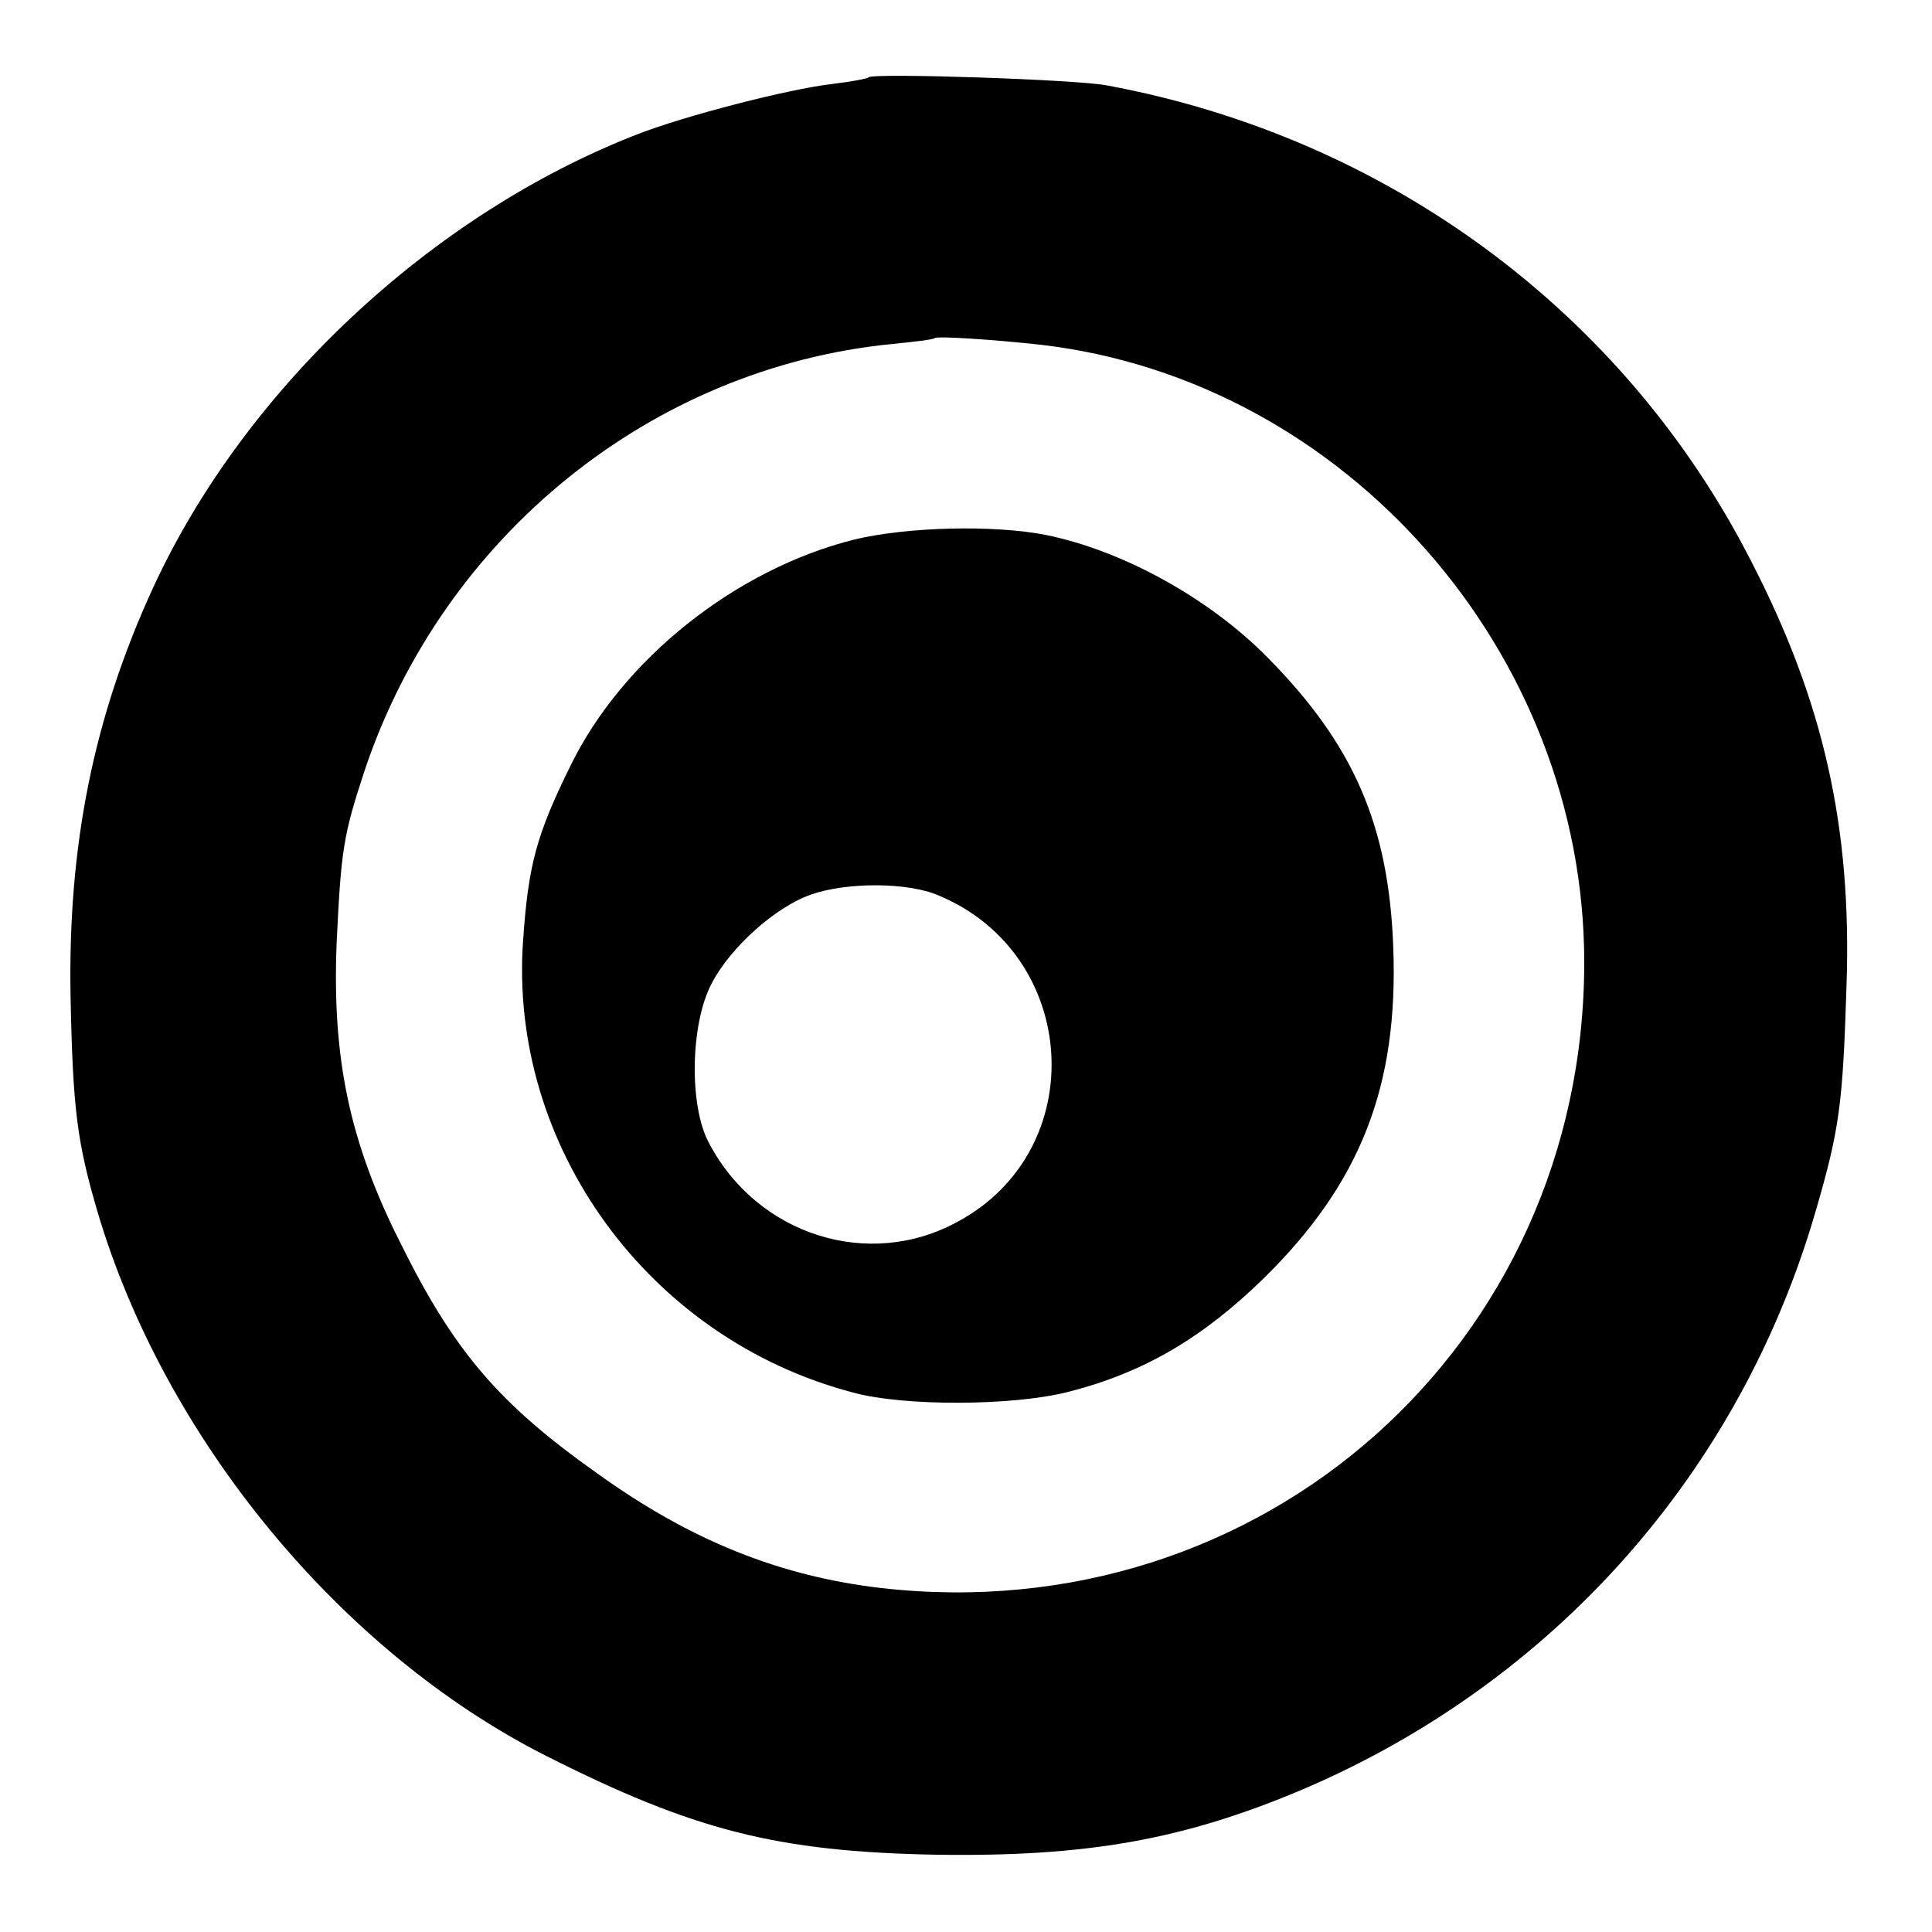
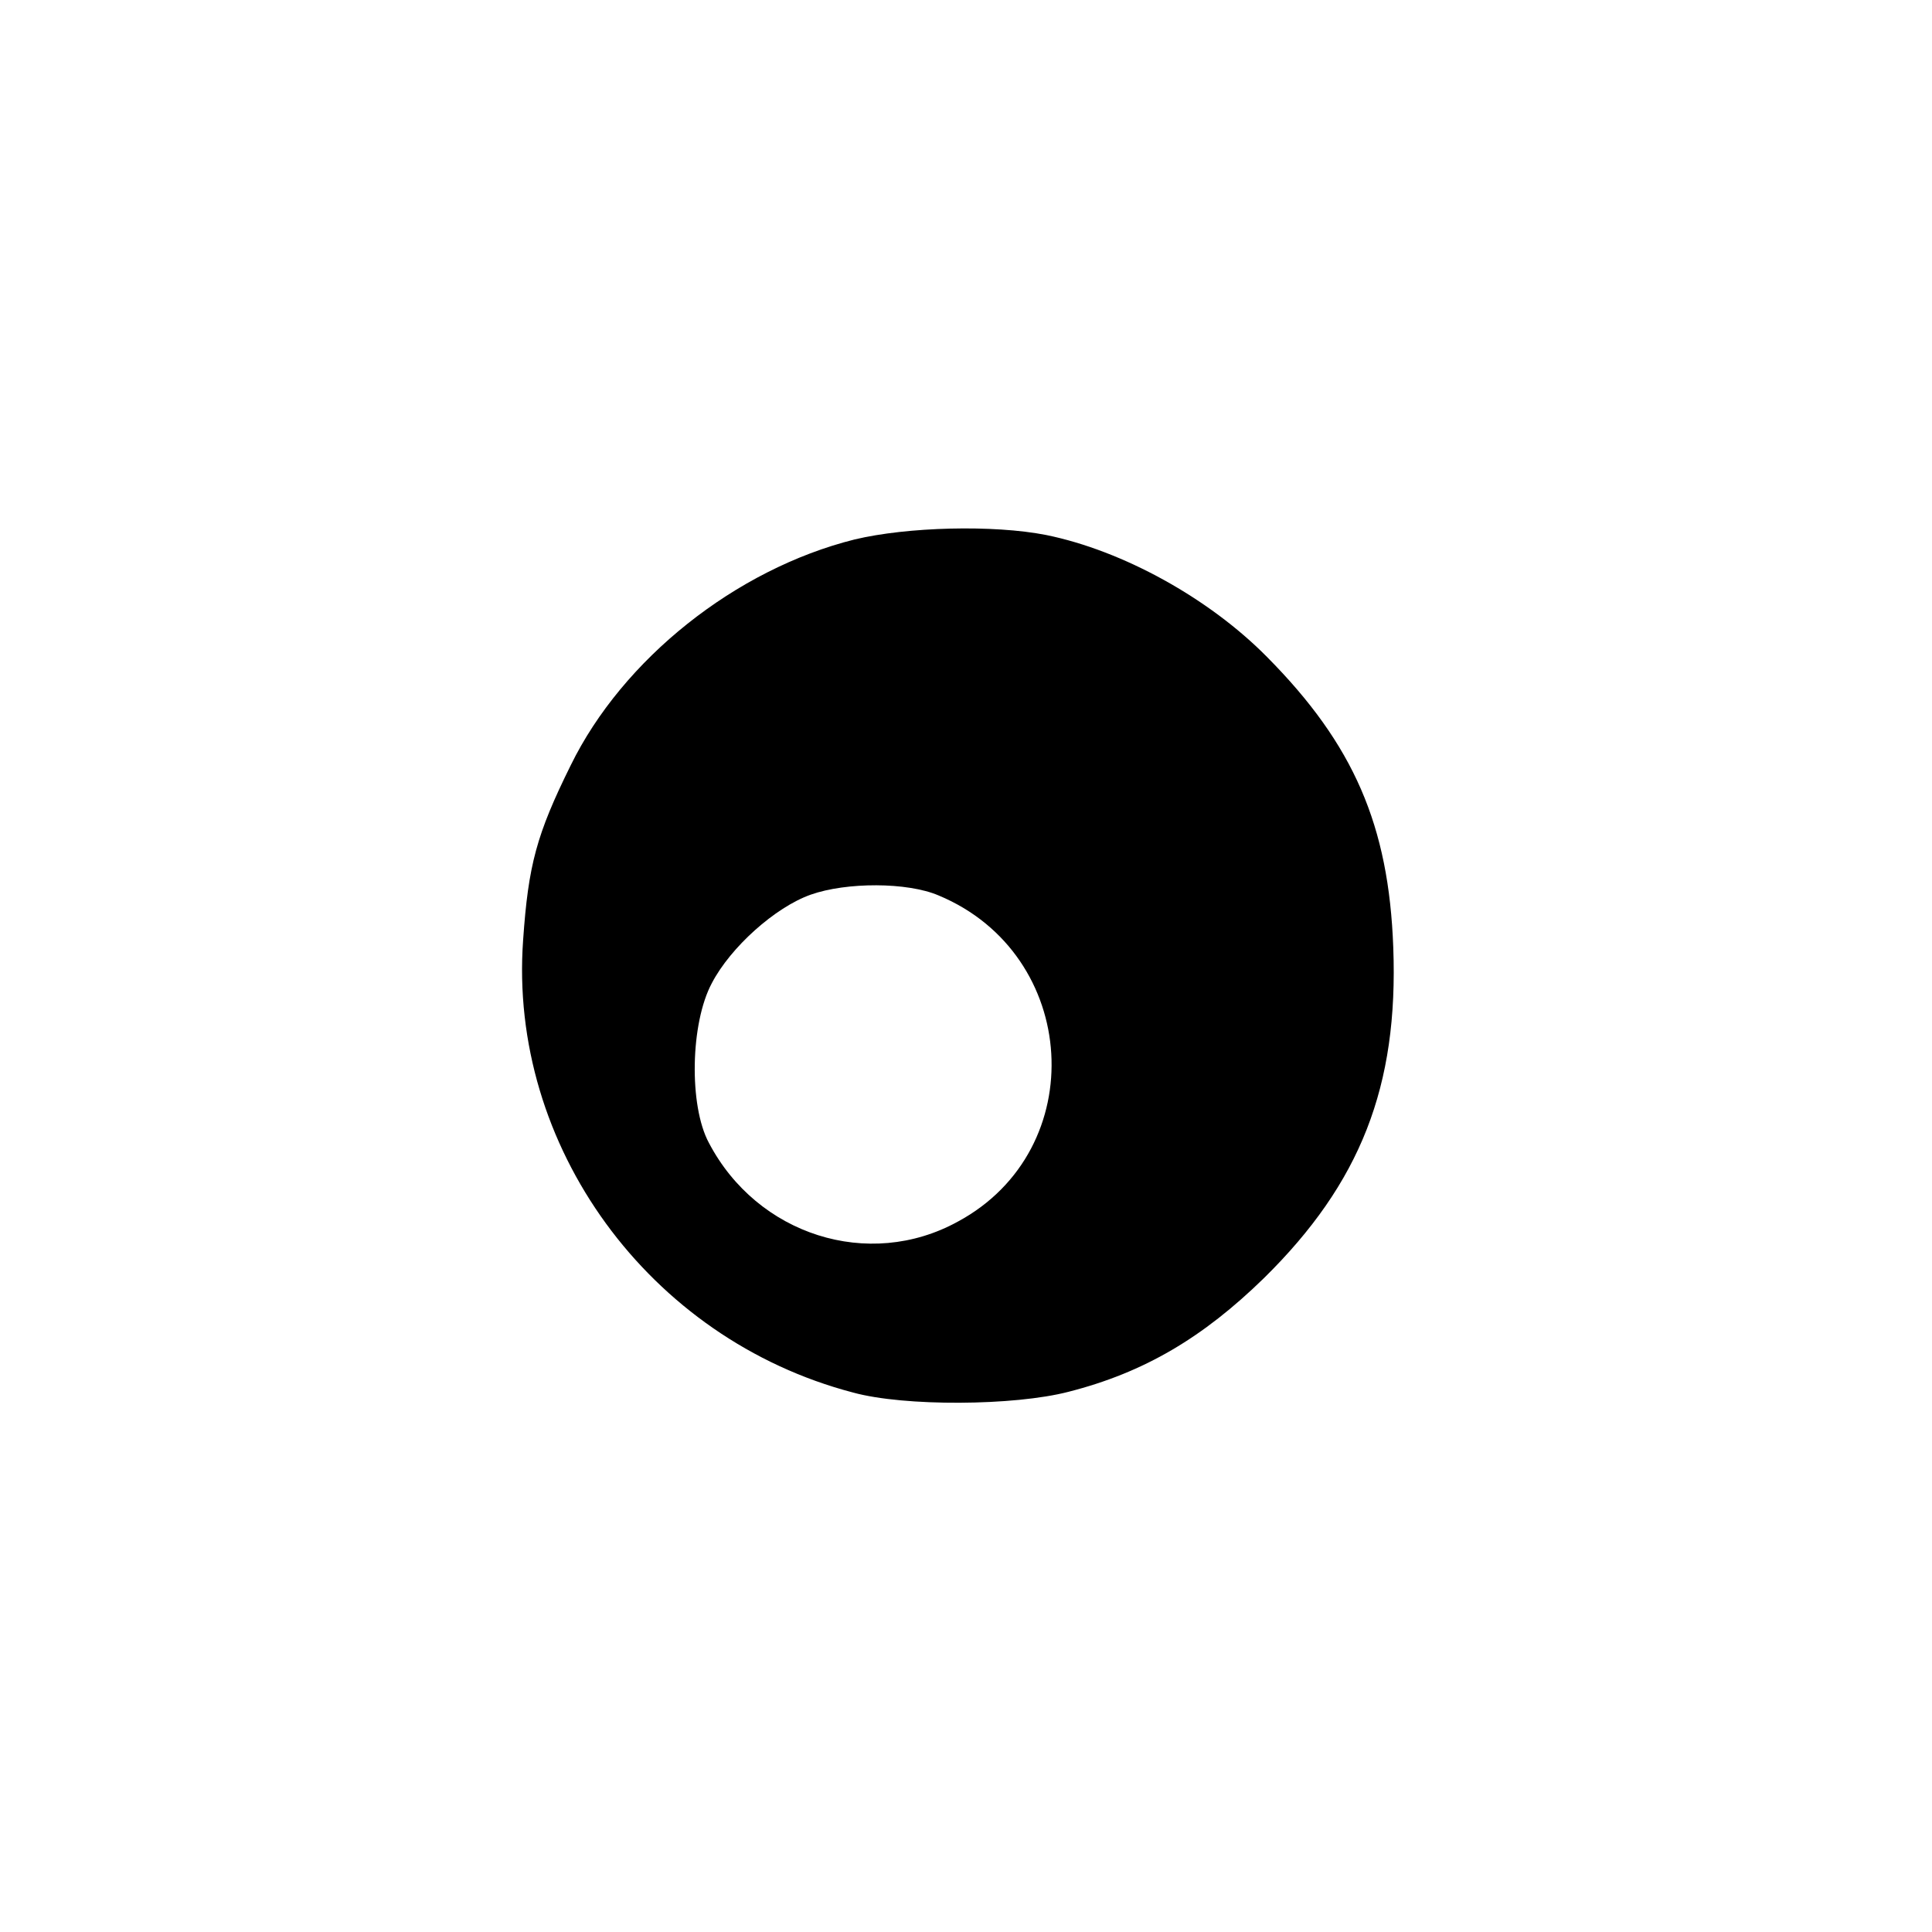
<svg xmlns="http://www.w3.org/2000/svg" version="1" width="346.667" height="346.667" viewBox="0 0 260 260">
-   <path d="M116.9 10.4c-.2.2-2.4.6-4.9.9-6 .7-19.9 4.3-26.3 6.8-27.7 10.8-52.8 34.3-65.1 61-8 17.4-11.5 34.7-11.1 55.2.3 15 .9 19.5 3.6 28.7 9 30.5 32.7 59.3 60.4 73.3 19.8 10 31 12.9 52.5 13.3 20.2.3 33.2-2 49.1-8.7 33.9-14.4 59.1-42.7 69.3-78.1 3.2-11 3.6-14.4 4.1-30.3.7-21.2-3.1-38.1-12.8-56.9-17.1-33.6-49-57.1-86.7-64.1-4-.8-31.4-1.7-32.1-1.1zm23.2 36c41 4.8 73.1 41.4 73.1 83.1 0 51.5-43.4 90.1-94.7 84.2-13.6-1.6-25.6-6.4-38.1-15.4-13.3-9.4-19.3-16.5-26.4-30.8-7-13.8-9.3-25.1-8.7-40.5.6-12.7.9-14.6 3.8-23.4C59.7 72.1 87.7 49.5 120 46.3c3-.3 5.6-.6 5.8-.8.4-.3 7.9.2 14.3.9z" />
  <path d="M115 72.6c-16 4-31.2 16.1-38.2 30.4-4.6 9.3-5.7 13.4-6.4 23.5-2 27.7 16.9 53.7 44.4 60.9 6.9 1.9 21.7 1.8 29-.1 10.2-2.6 18.1-7.3 26.3-15.3 13-12.8 18.1-25.8 17.4-44.5-.6-16.4-5.3-27.3-17-39.1-7.8-7.9-19.4-14.3-29.7-16.4-7.1-1.4-18.7-1.1-25.8.6zm11.3 47.9c19 7.9 20.6 34.2 2.6 43.9-12 6.6-27 1.8-33.5-10.6-2.7-5-2.5-16.1.4-21.5 2.5-4.8 8.5-10.2 13.3-11.9 4.8-1.7 13-1.7 17.2.1z" />
</svg>